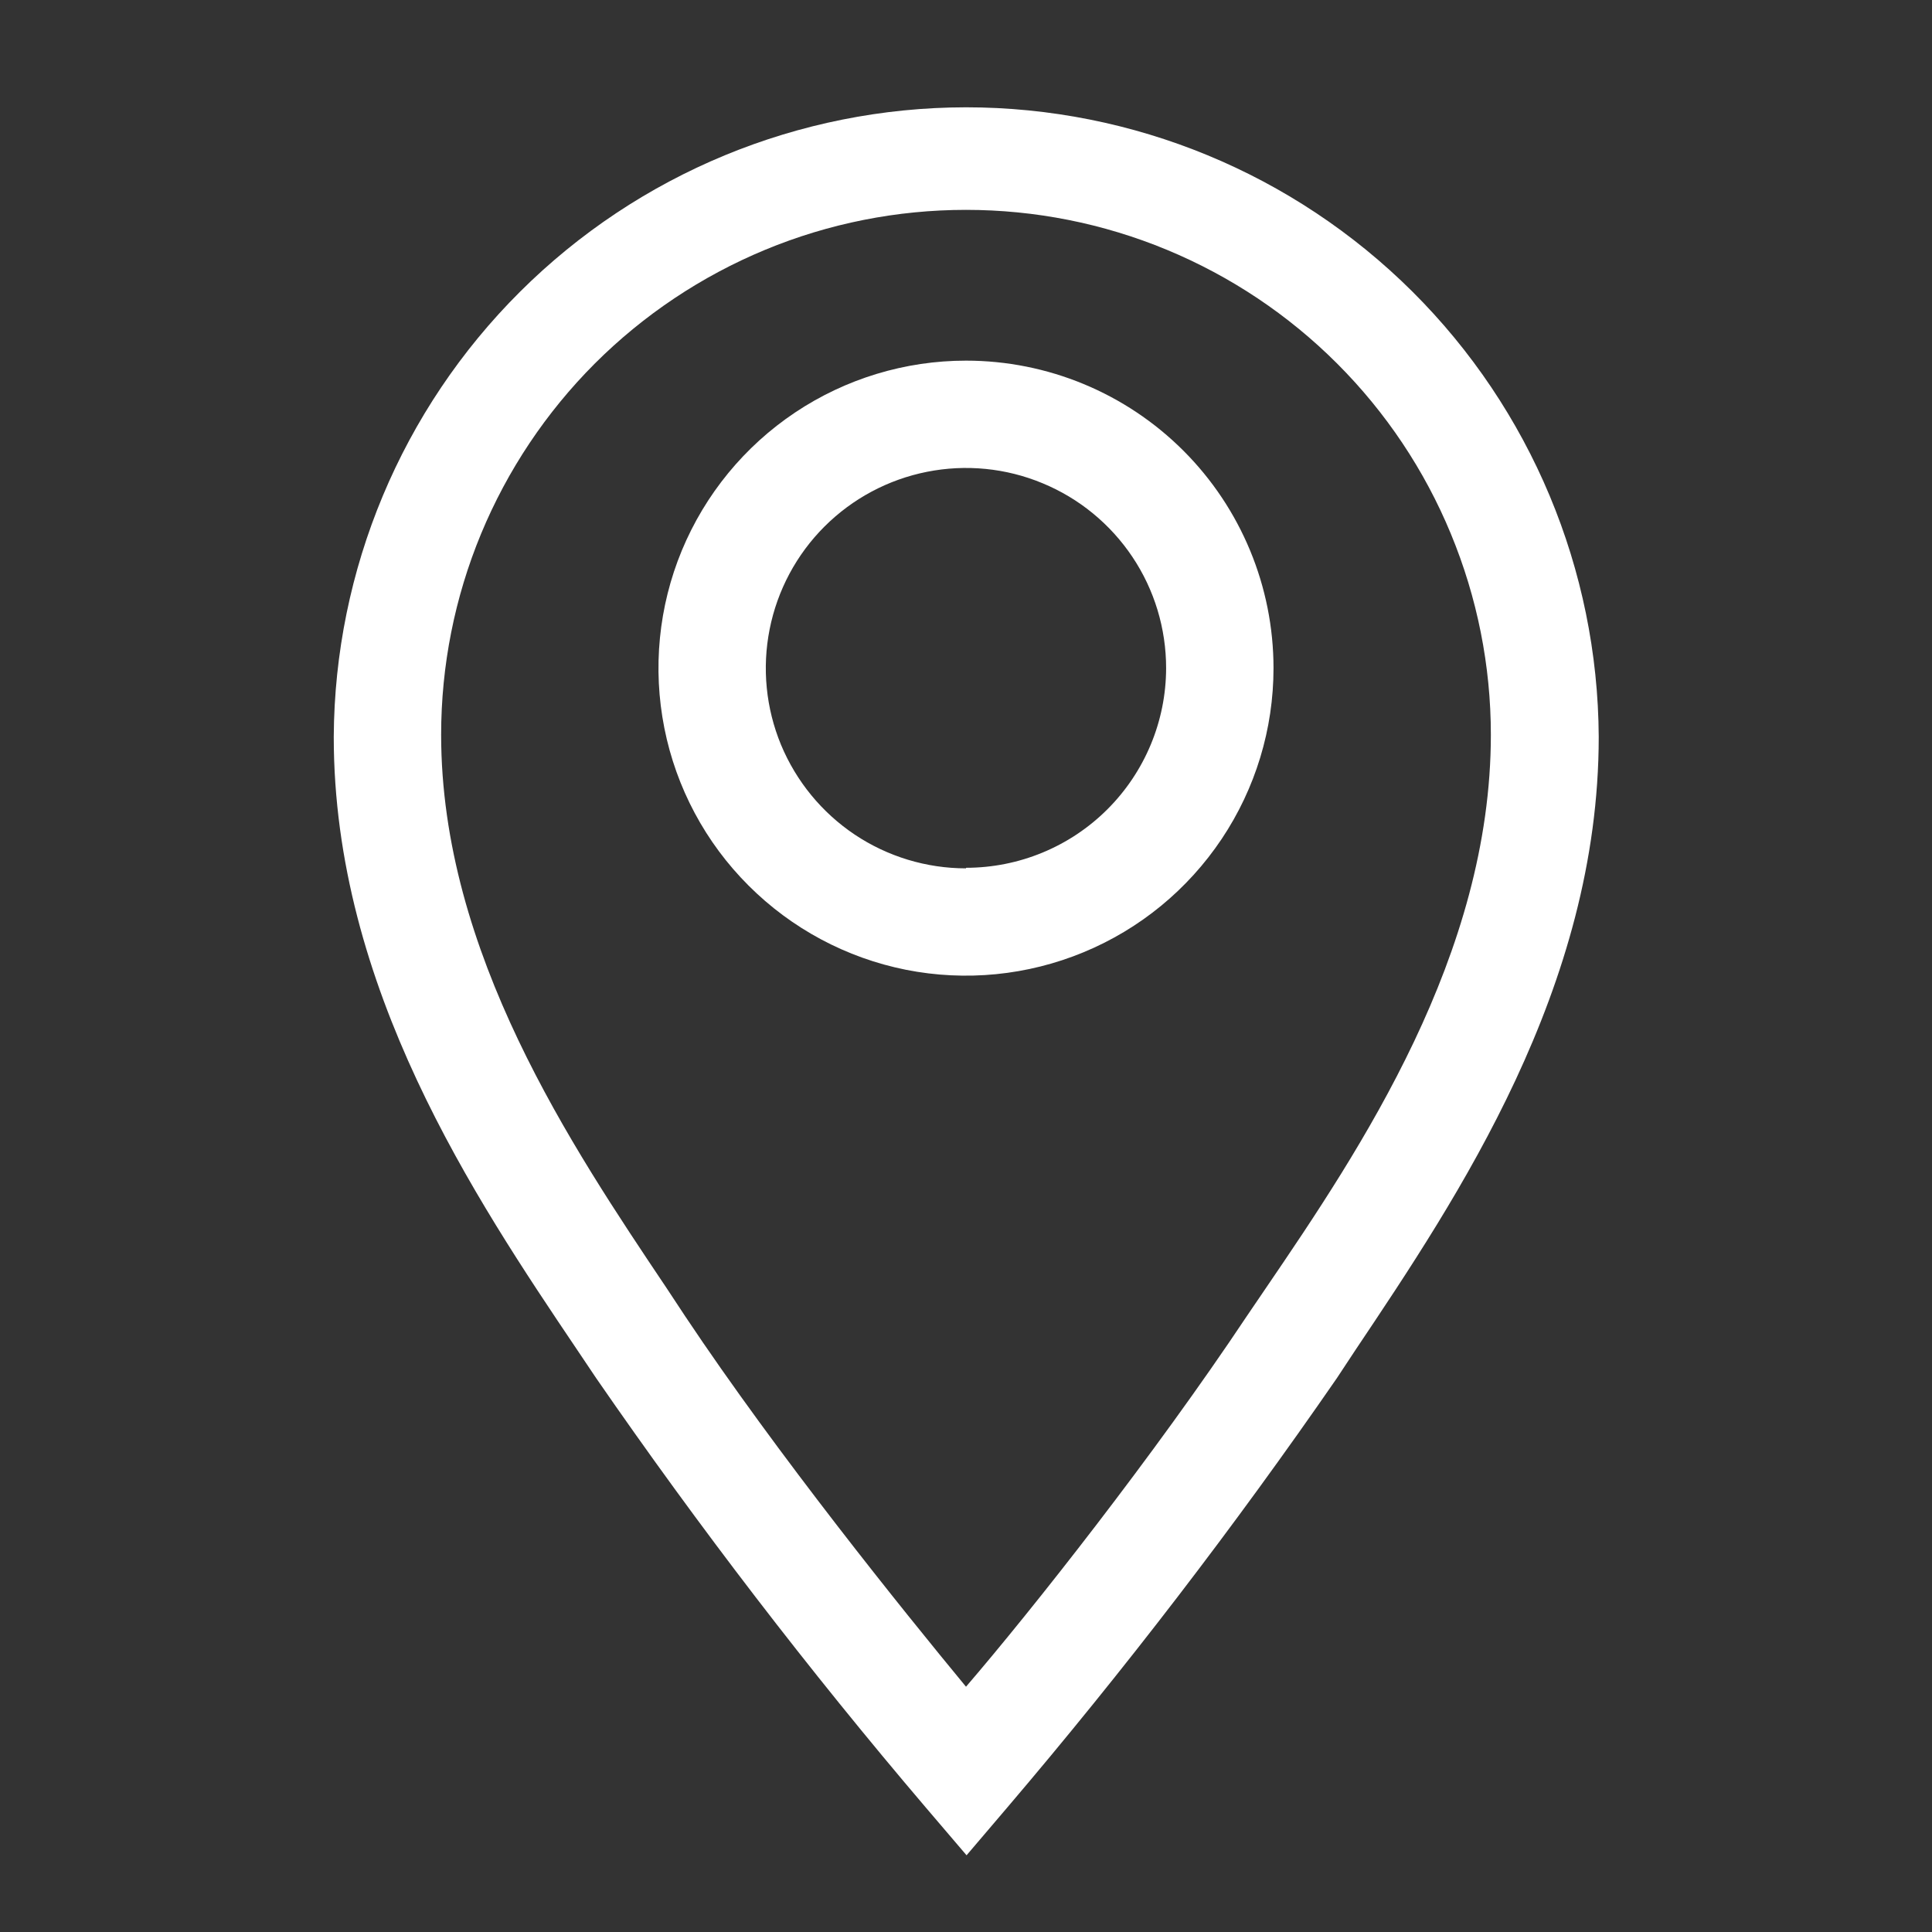
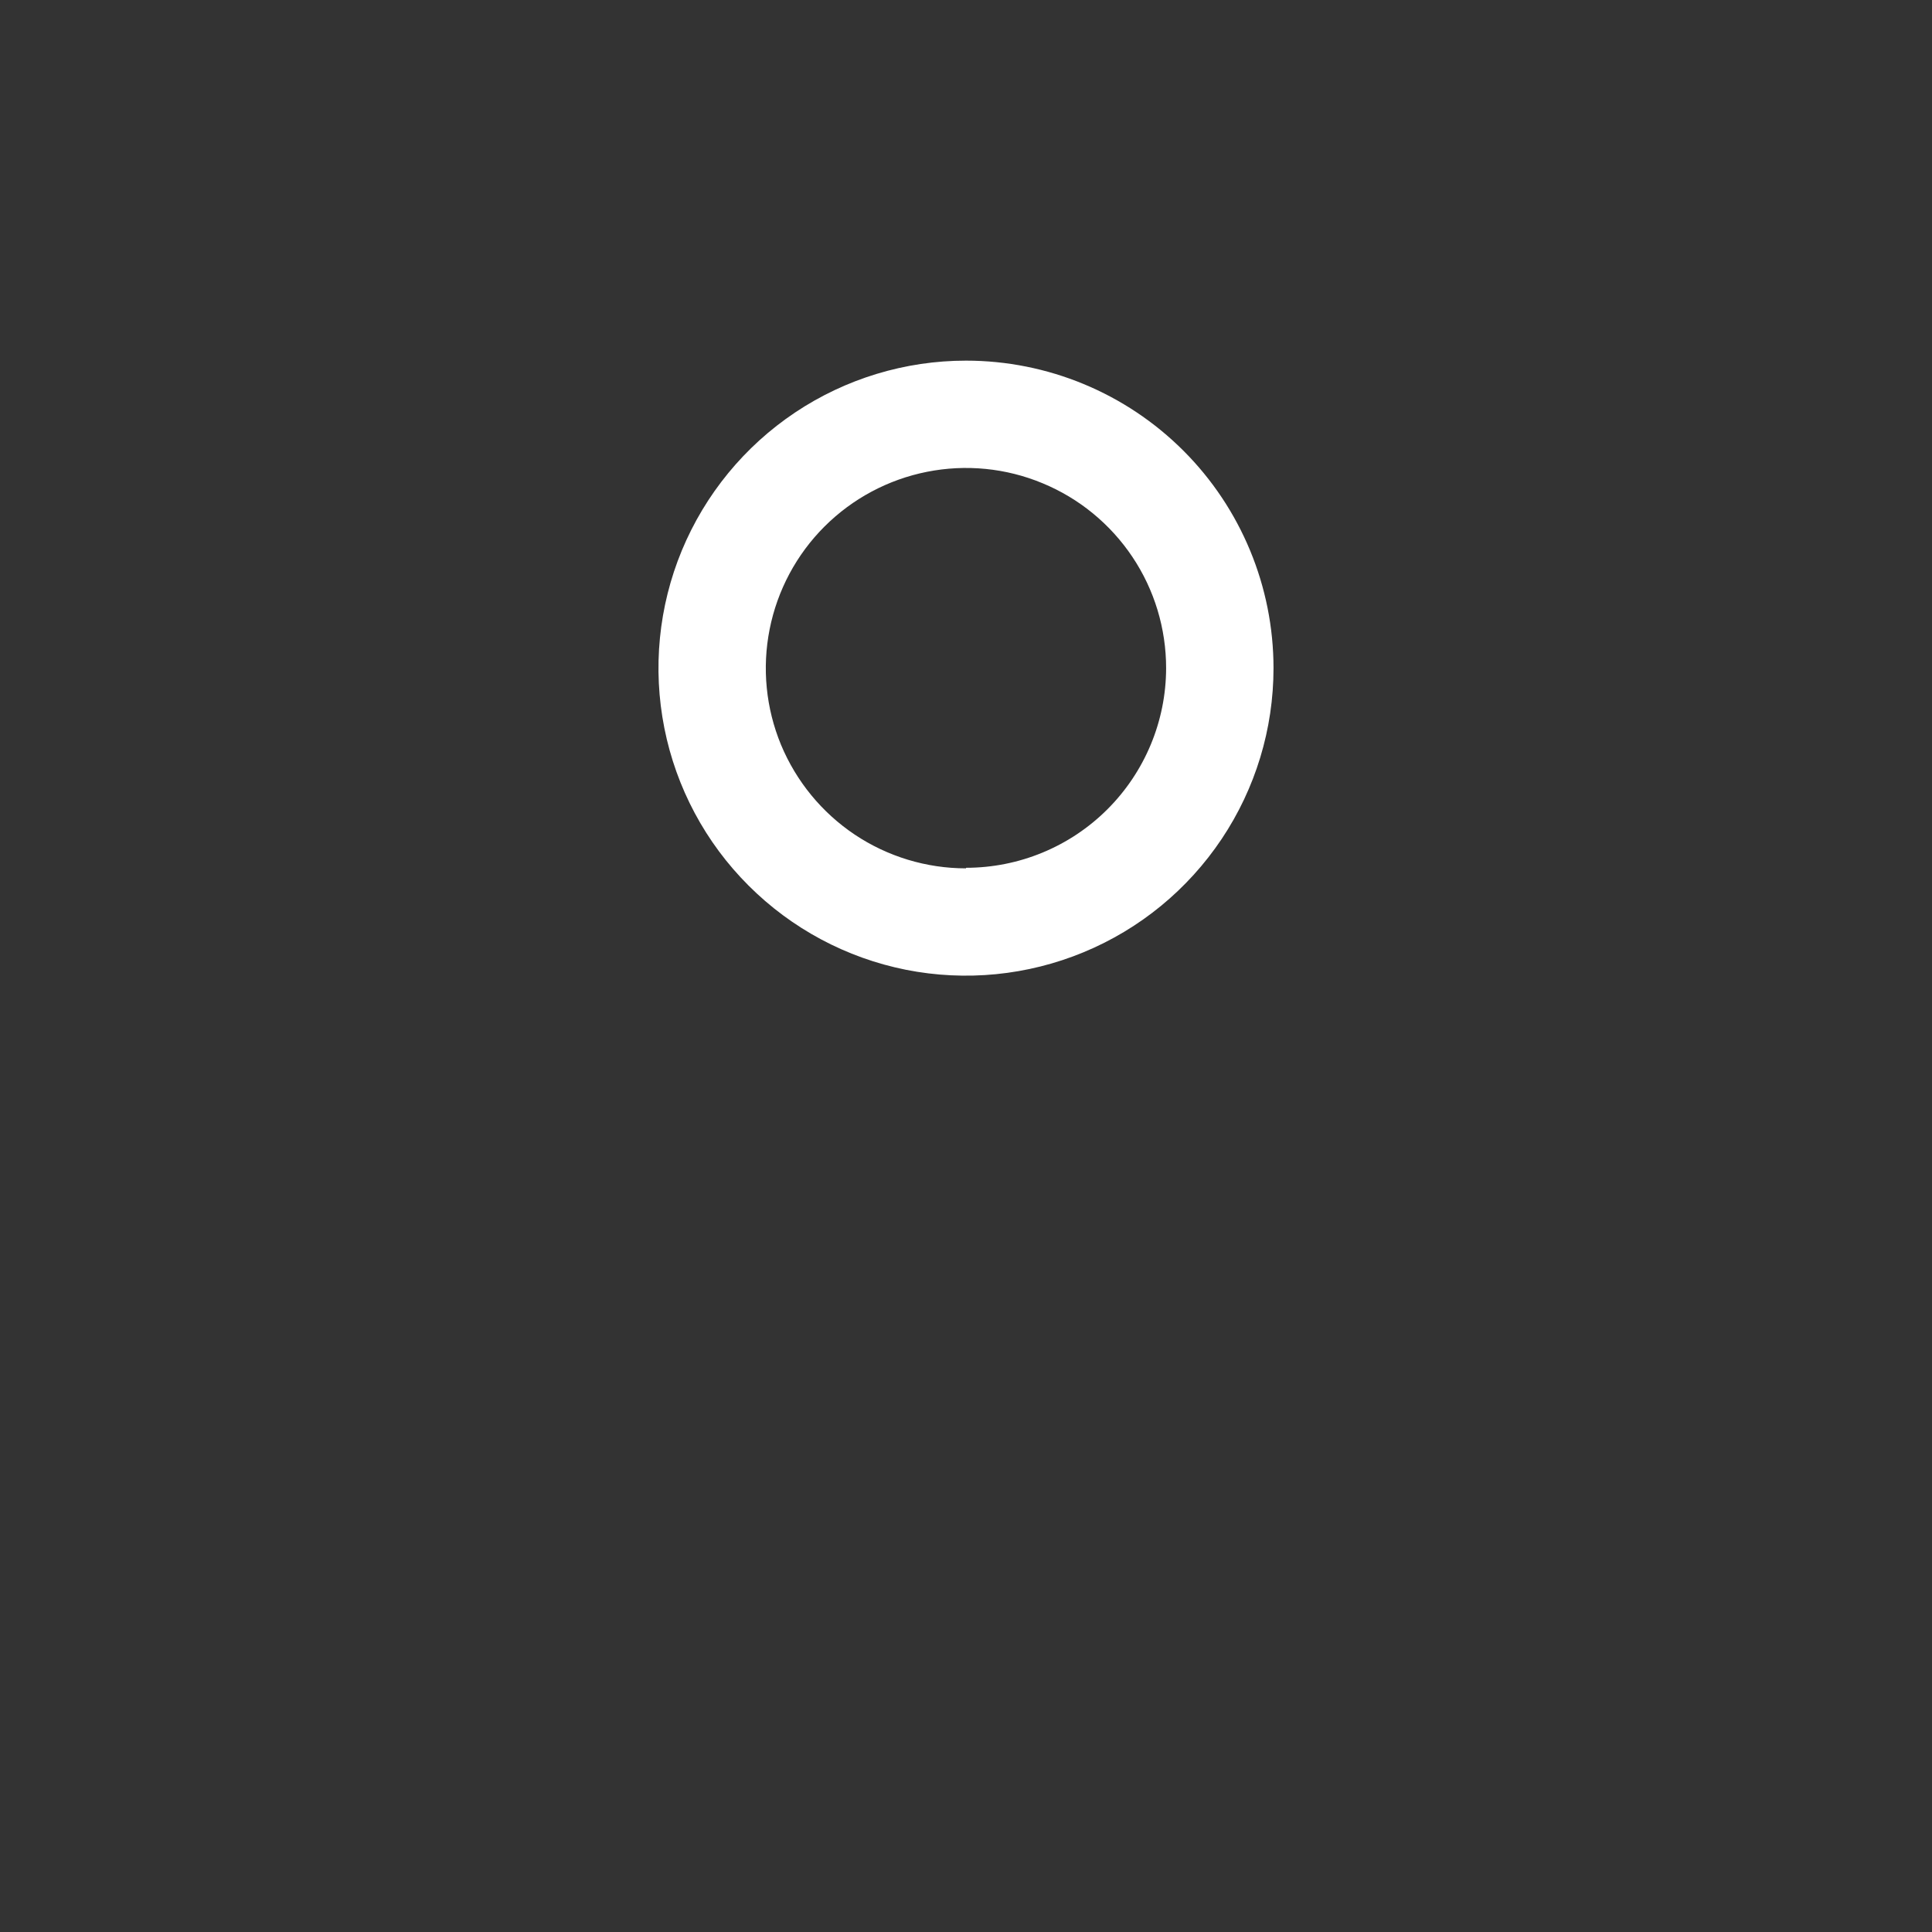
<svg xmlns="http://www.w3.org/2000/svg" width="24" height="24" viewBox="0 0 24 24" fill="none">
  <rect x="0" y="0" width="24" height="24" fill="#333333" stroke="none" />
  <g clip-path="url(#clip0_138_627)">
    <path d="M12 4.48C11.244 4.48 10.506 4.704 9.877 5.124C9.249 5.544 8.76 6.14 8.47 6.838C8.181 7.536 8.106 8.304 8.253 9.045C8.4 9.786 8.764 10.467 9.299 11.001C9.833 11.535 10.513 11.899 11.254 12.047C11.995 12.194 12.764 12.118 13.461 11.829C14.16 11.54 14.756 11.05 15.176 10.422C15.596 9.794 15.82 9.056 15.82 8.3C15.82 7.287 15.417 6.315 14.701 5.599C13.984 4.882 13.013 4.48 12 4.48ZM12 10.787C11.508 10.787 11.027 10.641 10.618 10.368C10.209 10.094 9.891 9.706 9.702 9.252C9.514 8.797 9.465 8.297 9.561 7.815C9.657 7.332 9.894 6.889 10.241 6.542C10.589 6.194 11.032 5.957 11.515 5.861C11.997 5.765 12.497 5.814 12.951 6.003C13.406 6.191 13.794 6.51 14.067 6.918C14.341 7.327 14.486 7.808 14.486 8.3C14.485 8.958 14.222 9.589 13.756 10.054C13.29 10.519 12.658 10.78 12 10.78V10.787Z" fill="white" />
-     <path d="M12 1.333C9.923 1.335 7.932 2.158 6.46 3.624C4.989 5.089 4.157 7.077 4.146 9.153C4.146 12.267 5.893 14.873 7.173 16.773L7.406 17.12C8.68 18.966 10.046 20.746 11.5 22.453L12.007 23.047L12.513 22.453C13.967 20.746 15.333 18.965 16.607 17.12L16.84 16.767C18.113 14.867 19.86 12.267 19.86 9.153C19.849 7.076 19.017 5.087 17.544 3.621C16.071 2.156 14.078 1.333 12 1.333ZM15.726 16L15.486 16.353C14.34 18.073 12.82 20 12 20.953C11.213 20 9.66 18.073 8.513 16.353L8.28 16C7.1 14.24 5.48 11.833 5.48 9.127C5.48 8.27 5.648 7.423 5.976 6.631C6.304 5.84 6.784 5.122 7.389 4.516C7.995 3.911 8.714 3.431 9.505 3.103C10.296 2.775 11.144 2.607 12 2.607C12.856 2.607 13.704 2.775 14.495 3.103C15.286 3.431 16.005 3.911 16.61 4.516C17.216 5.122 17.696 5.84 18.023 6.631C18.351 7.423 18.52 8.27 18.52 9.127C18.52 11.86 16.907 14.267 15.726 16Z" fill="white" />
  </g>
  <defs>
    <clipPath id="clip0_138_627">
      <rect width="24" height="24" fill="white" />
    </clipPath>
  </defs>
</svg>